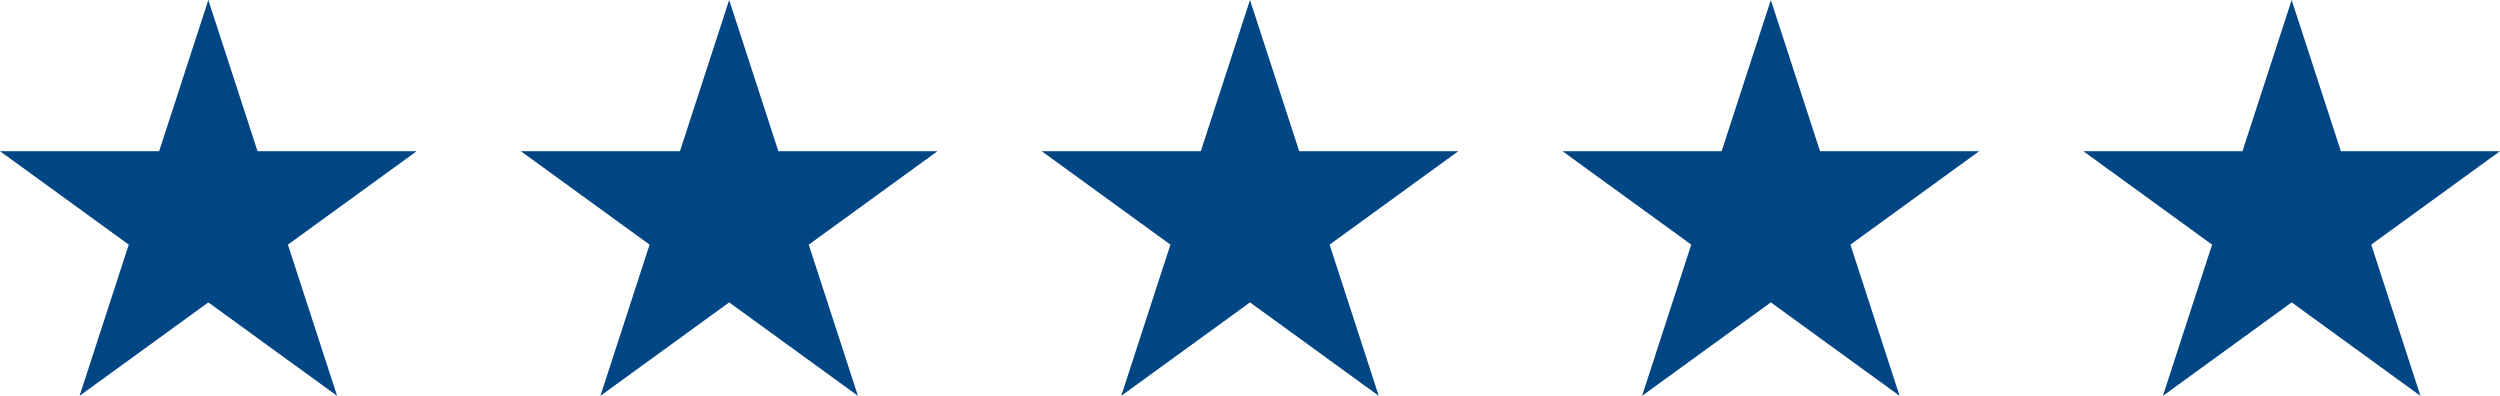
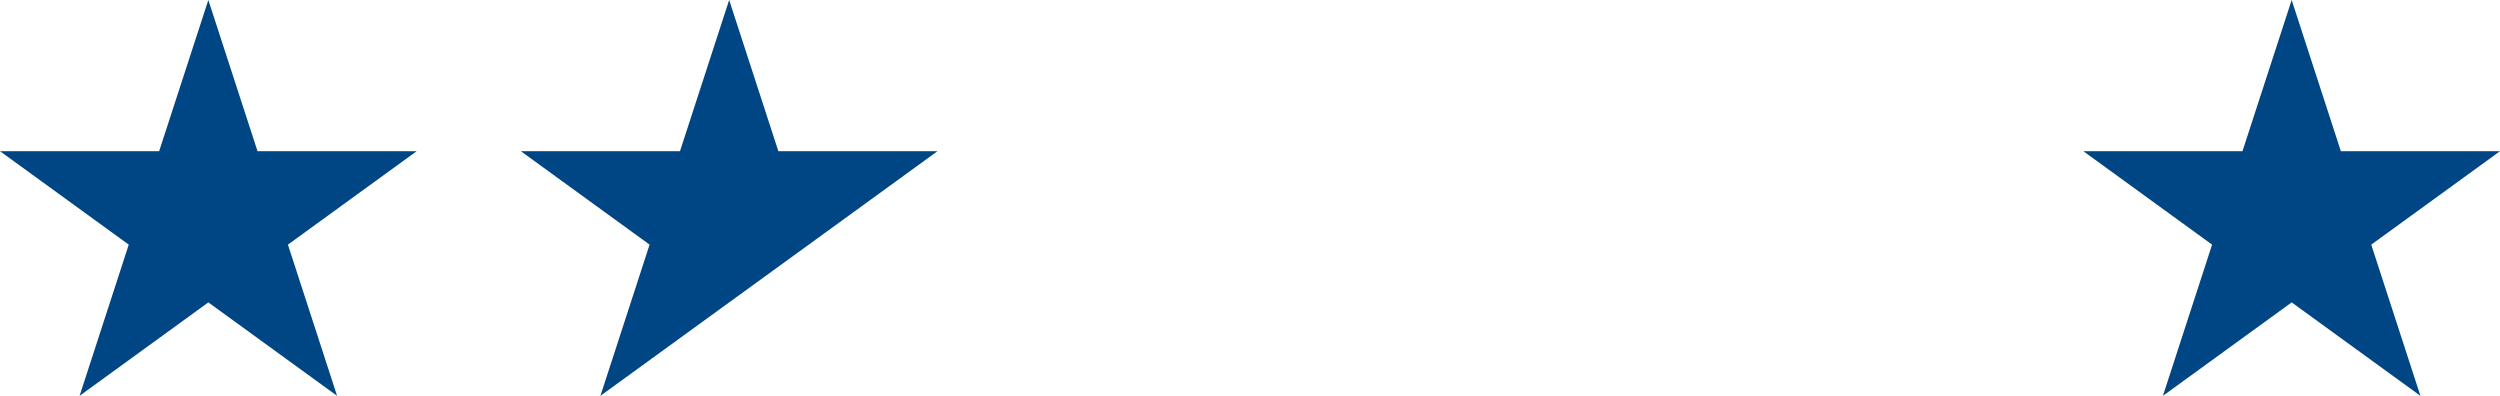
<svg xmlns="http://www.w3.org/2000/svg" width="120" height="19" viewBox="0 0 120 19" fill="none">
  <path d="M10 0L12.361 7.257H20L13.82 11.743L16.18 19L10 14.515L3.82 19L6.18 11.743L0 7.257H7.639L10 0Z" fill="#004685" />
-   <path d="M35 0L37.361 7.257H45L38.82 11.743L41.18 19L35 14.515L28.82 19L31.18 11.743L25 7.257H32.639L35 0Z" fill="#004685" />
-   <path d="M60 0L62.361 7.257H70L63.82 11.743L66.18 19L60 14.515L53.82 19L56.18 11.743L50 7.257H57.639L60 0Z" fill="#004685" />
-   <path d="M85 0L87.361 7.257H95L88.82 11.743L91.18 19L85 14.515L78.82 19L81.18 11.743L75 7.257H82.639L85 0Z" fill="#004685" />
+   <path d="M35 0L37.361 7.257H45L38.82 11.743L35 14.515L28.82 19L31.18 11.743L25 7.257H32.639L35 0Z" fill="#004685" />
  <path d="M110 0L112.361 7.257H120L113.82 11.743L116.18 19L110 14.515L103.82 19L106.18 11.743L100 7.257H107.639L110 0Z" fill="#004685" />
</svg>